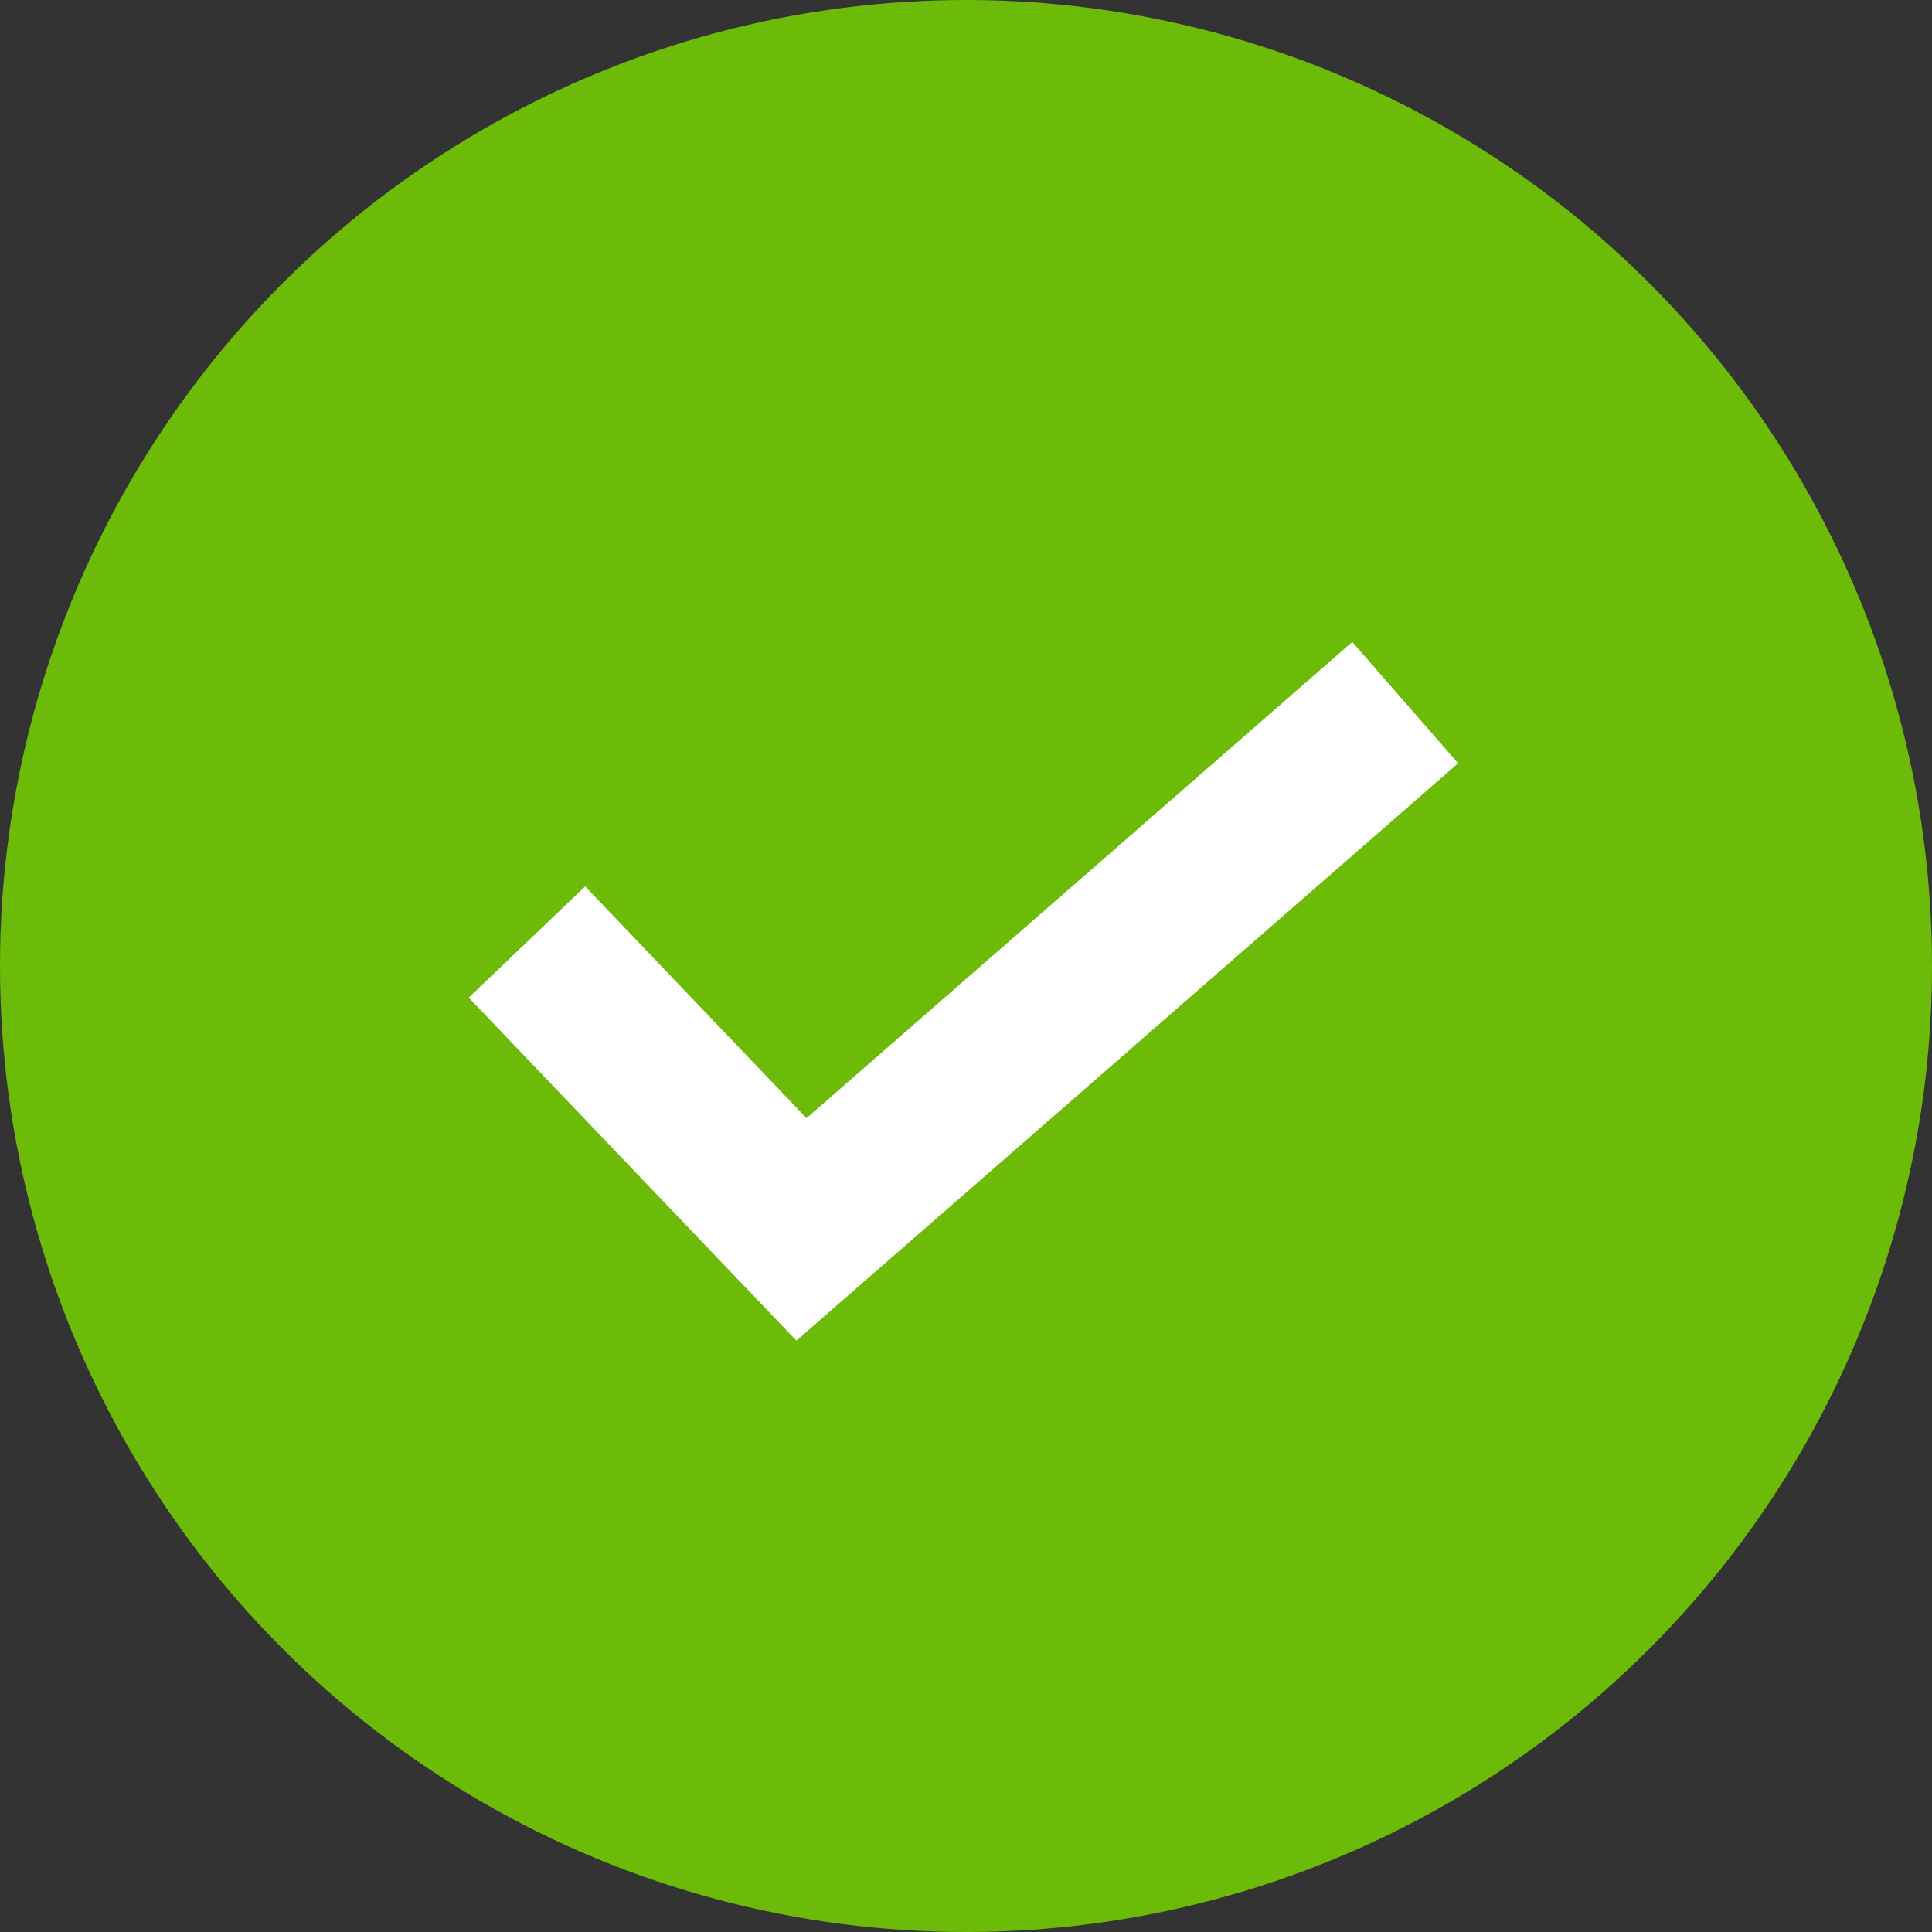
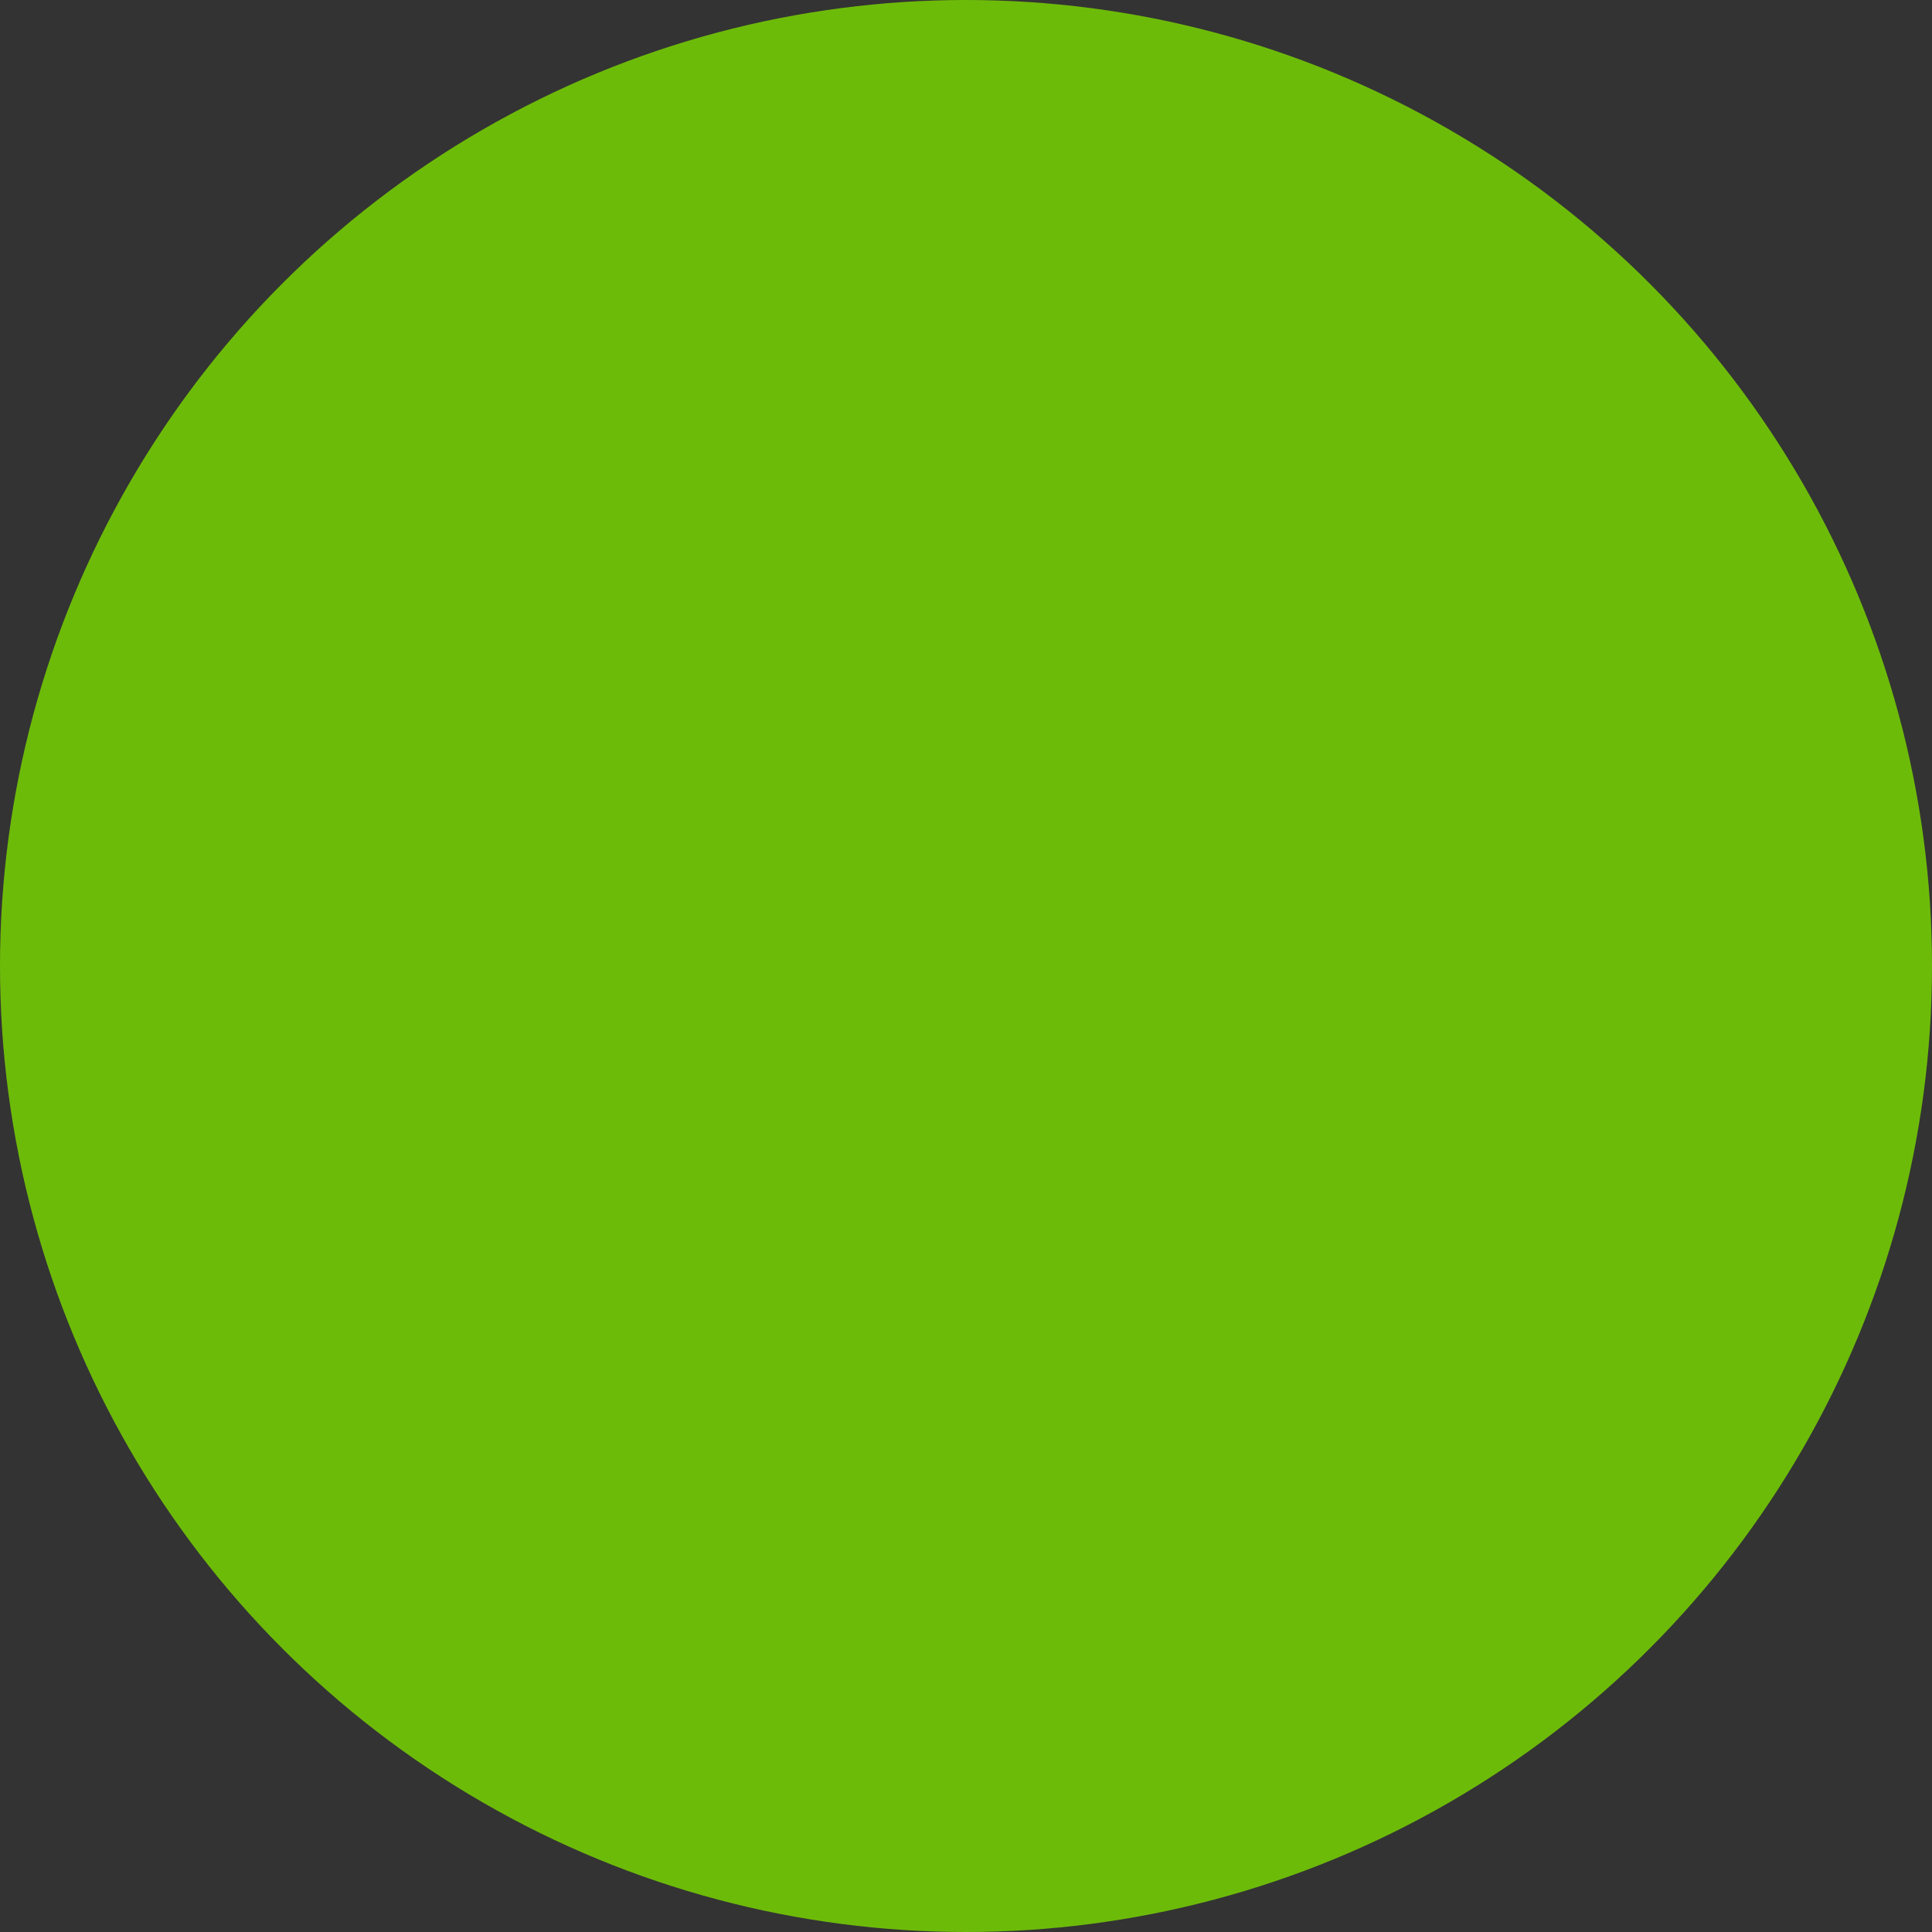
<svg xmlns="http://www.w3.org/2000/svg" width="12" height="12" viewBox="0 0 12 12" fill="none">
  <rect x="0" y="0" width="12" height="12" fill="#333333" stroke="none" />
  <circle cx="6" cy="6" r="6" fill="#6DBB09" />
-   <path d="M3.273 5.851L4.978 7.636L8.728 4.364" stroke="white" />
</svg>